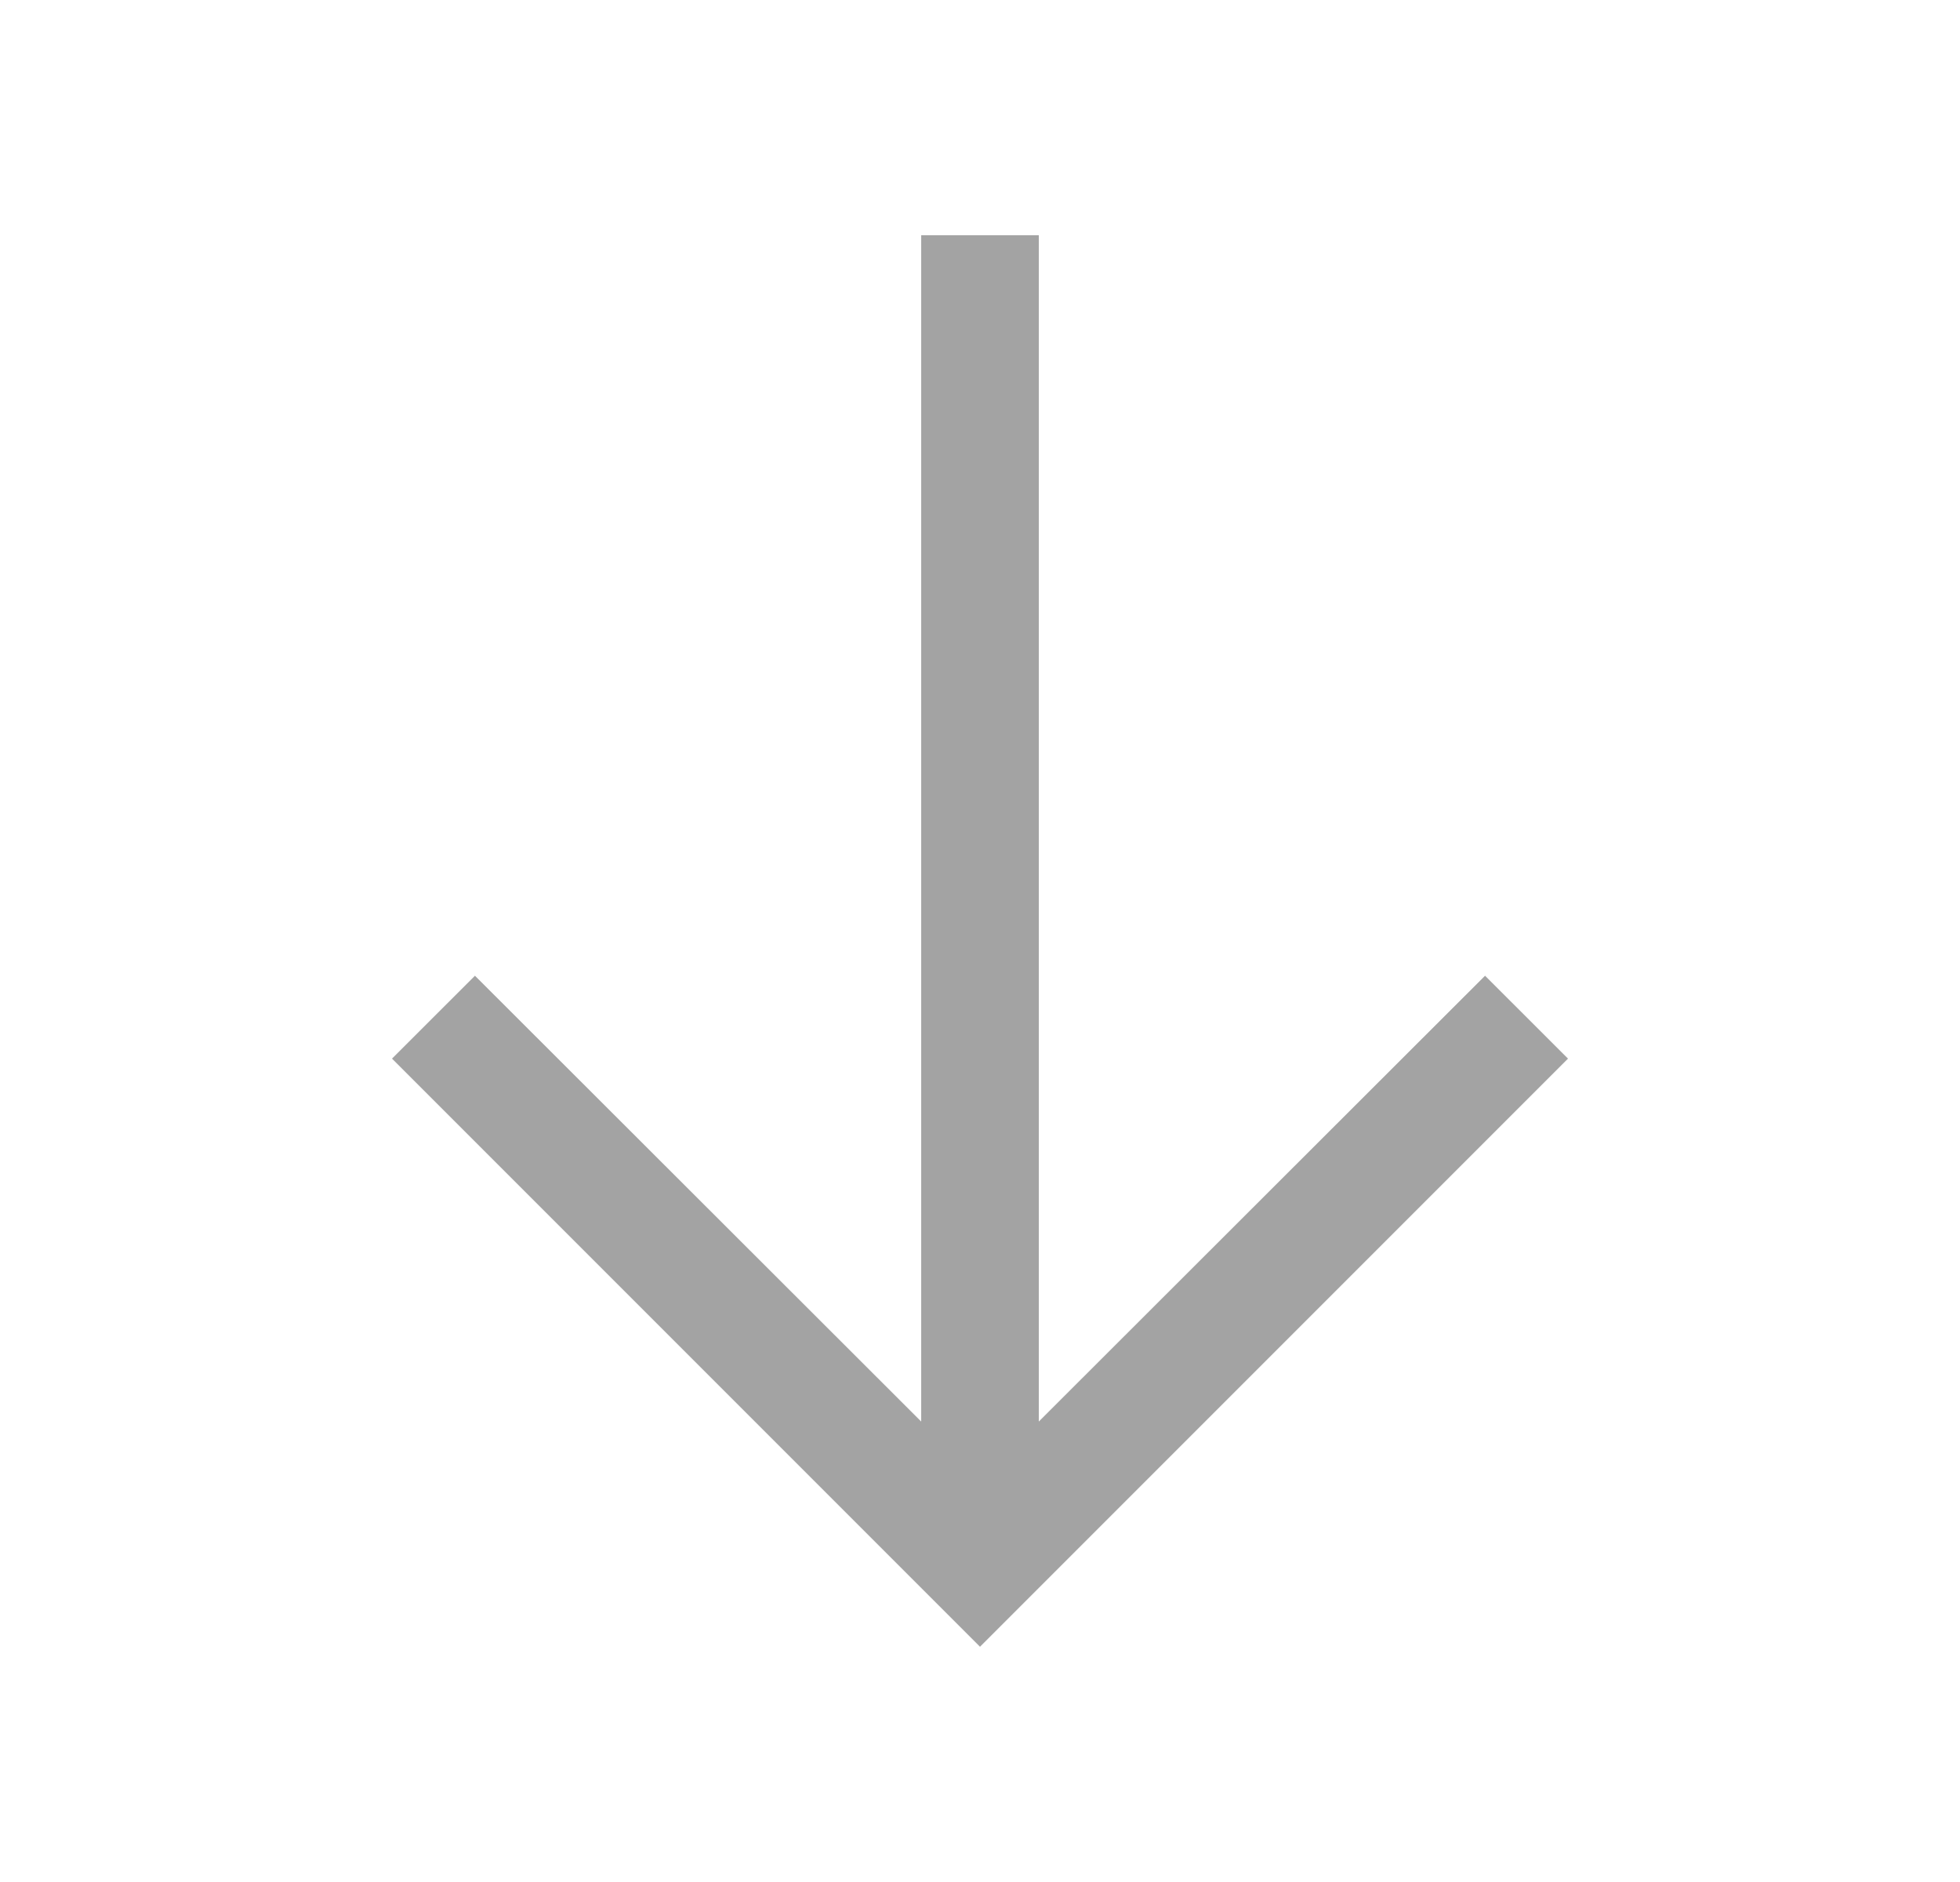
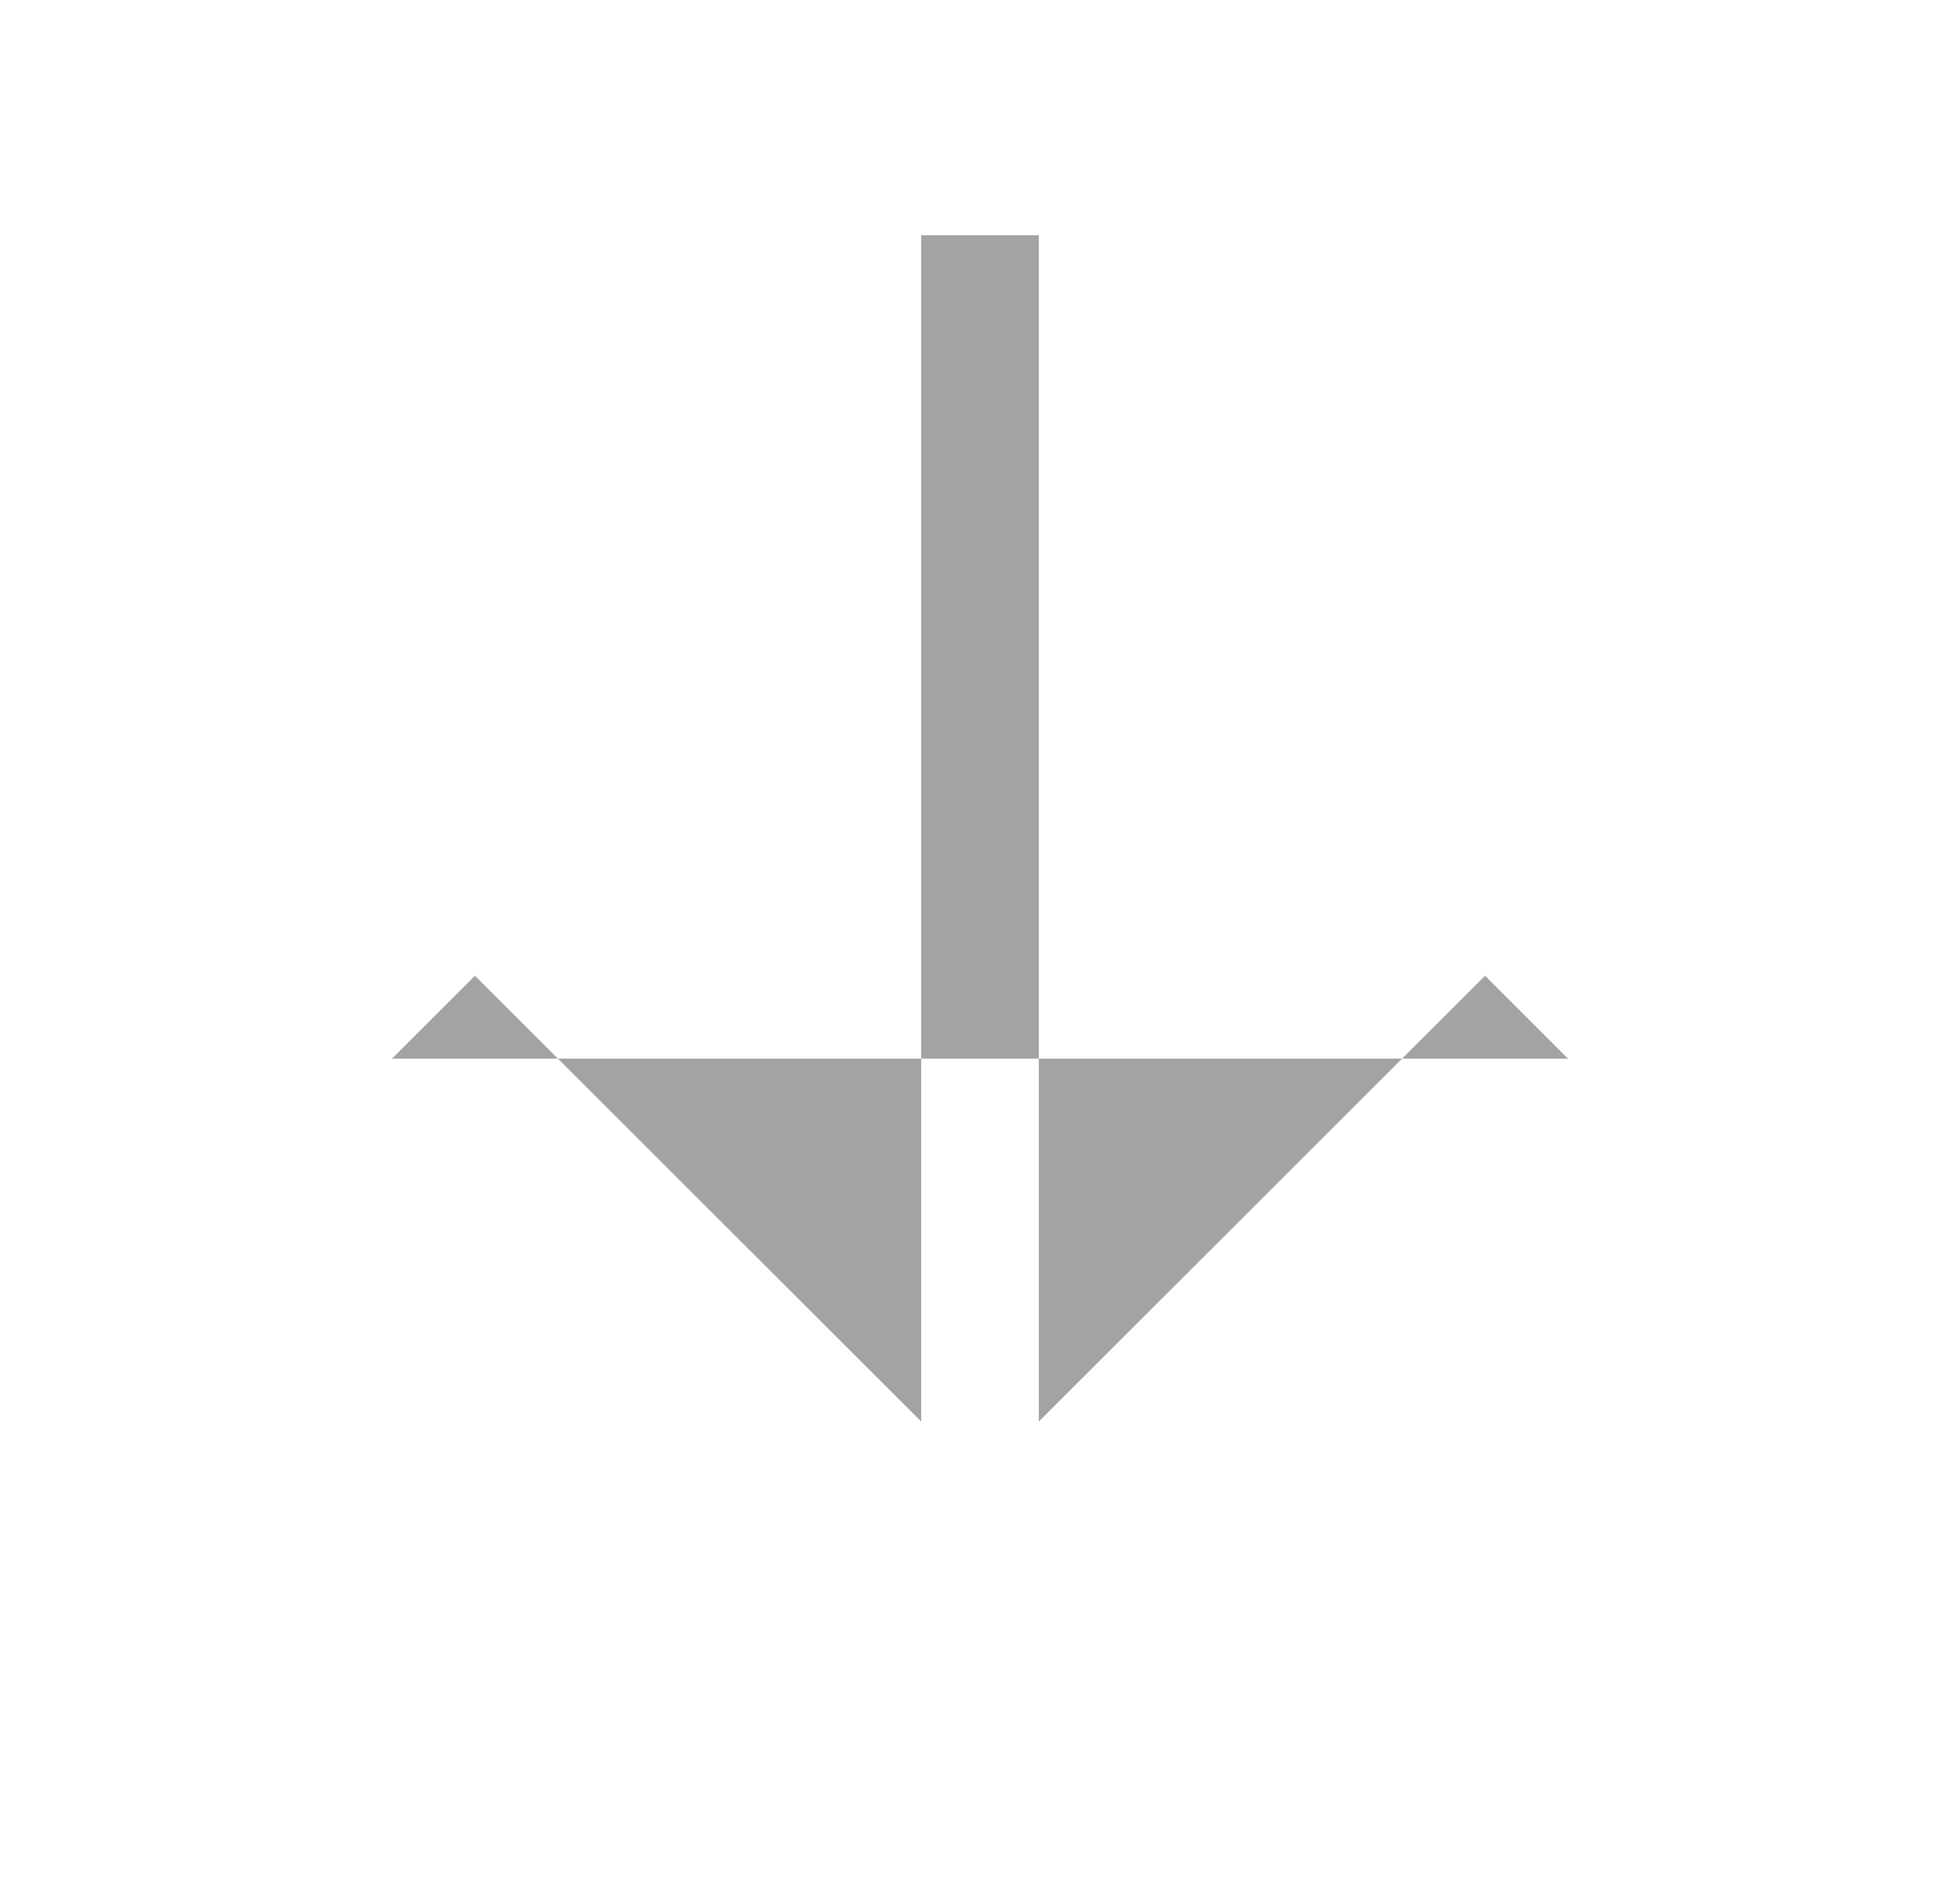
<svg xmlns="http://www.w3.org/2000/svg" width="25" height="24" viewBox="0 0 25 24" fill="none">
-   <path d="M18.942 12.443L13.25 18.128V3H11.75V18.128L6.058 12.443L5 13.5L12.5 21L20 13.5L18.942 12.443Z" fill="#A3A3A3" />
+   <path d="M18.942 12.443L13.25 18.128V3H11.75V18.128L6.058 12.443L5 13.5L20 13.5L18.942 12.443Z" fill="#A3A3A3" />
</svg>